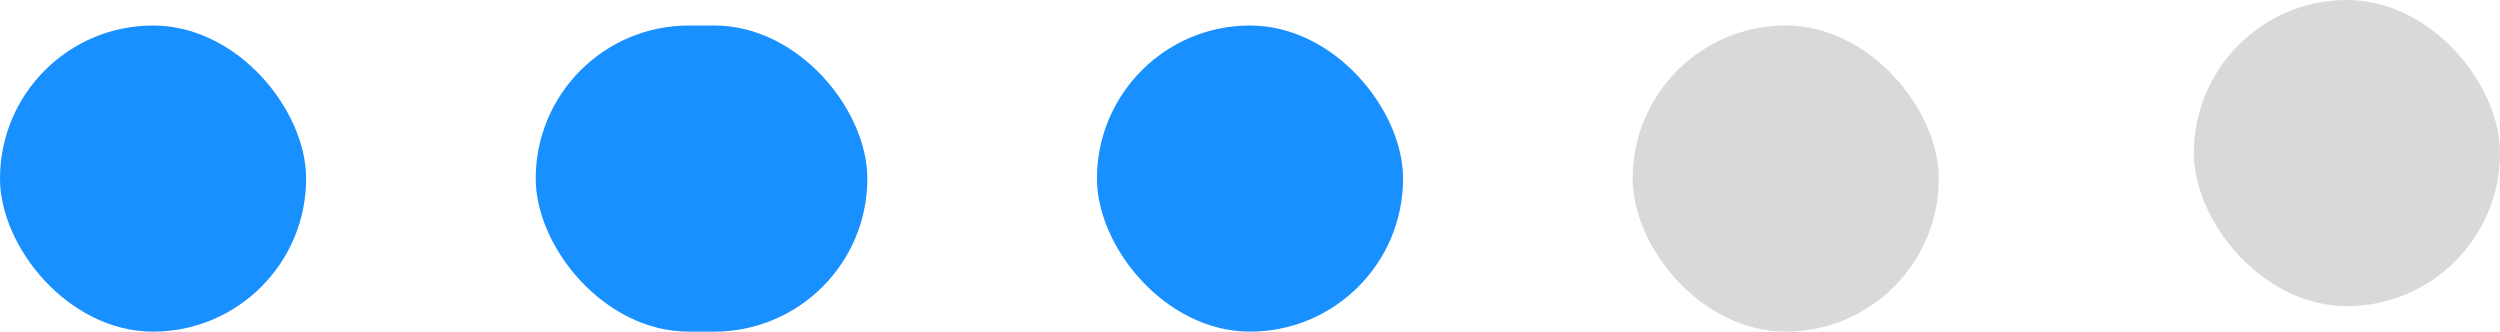
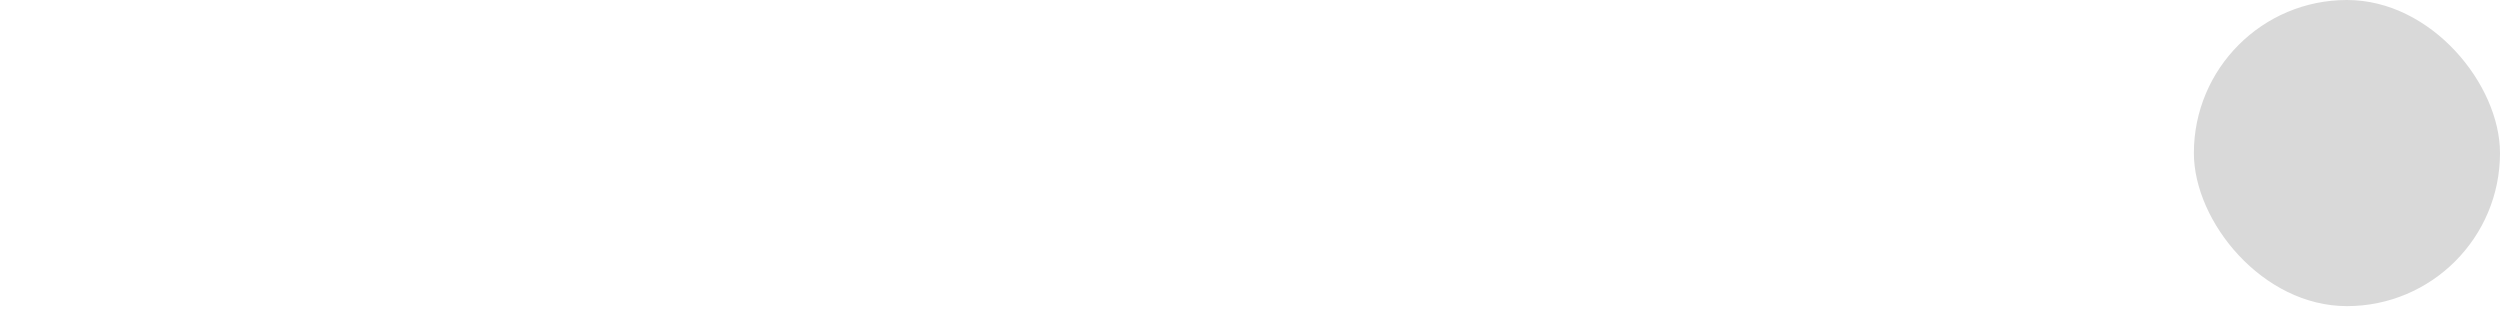
<svg xmlns="http://www.w3.org/2000/svg" width="98" height="13" viewBox="0 0 98 13" fill="none">
-   <rect y="1" width="12" height="12" rx="6" fill="#1890FF" />
-   <rect x="21" y="1" width="13" height="12" rx="6" fill="#1890FF" />
-   <rect x="43" y="1" width="12" height="12" rx="6" fill="#1890FF" />
-   <rect x="64" y="1" width="12" height="12" rx="6" fill="#D9D9D9" />
  <rect x="86" width="12" height="12" rx="6" fill="#D9D9D9" />
</svg>